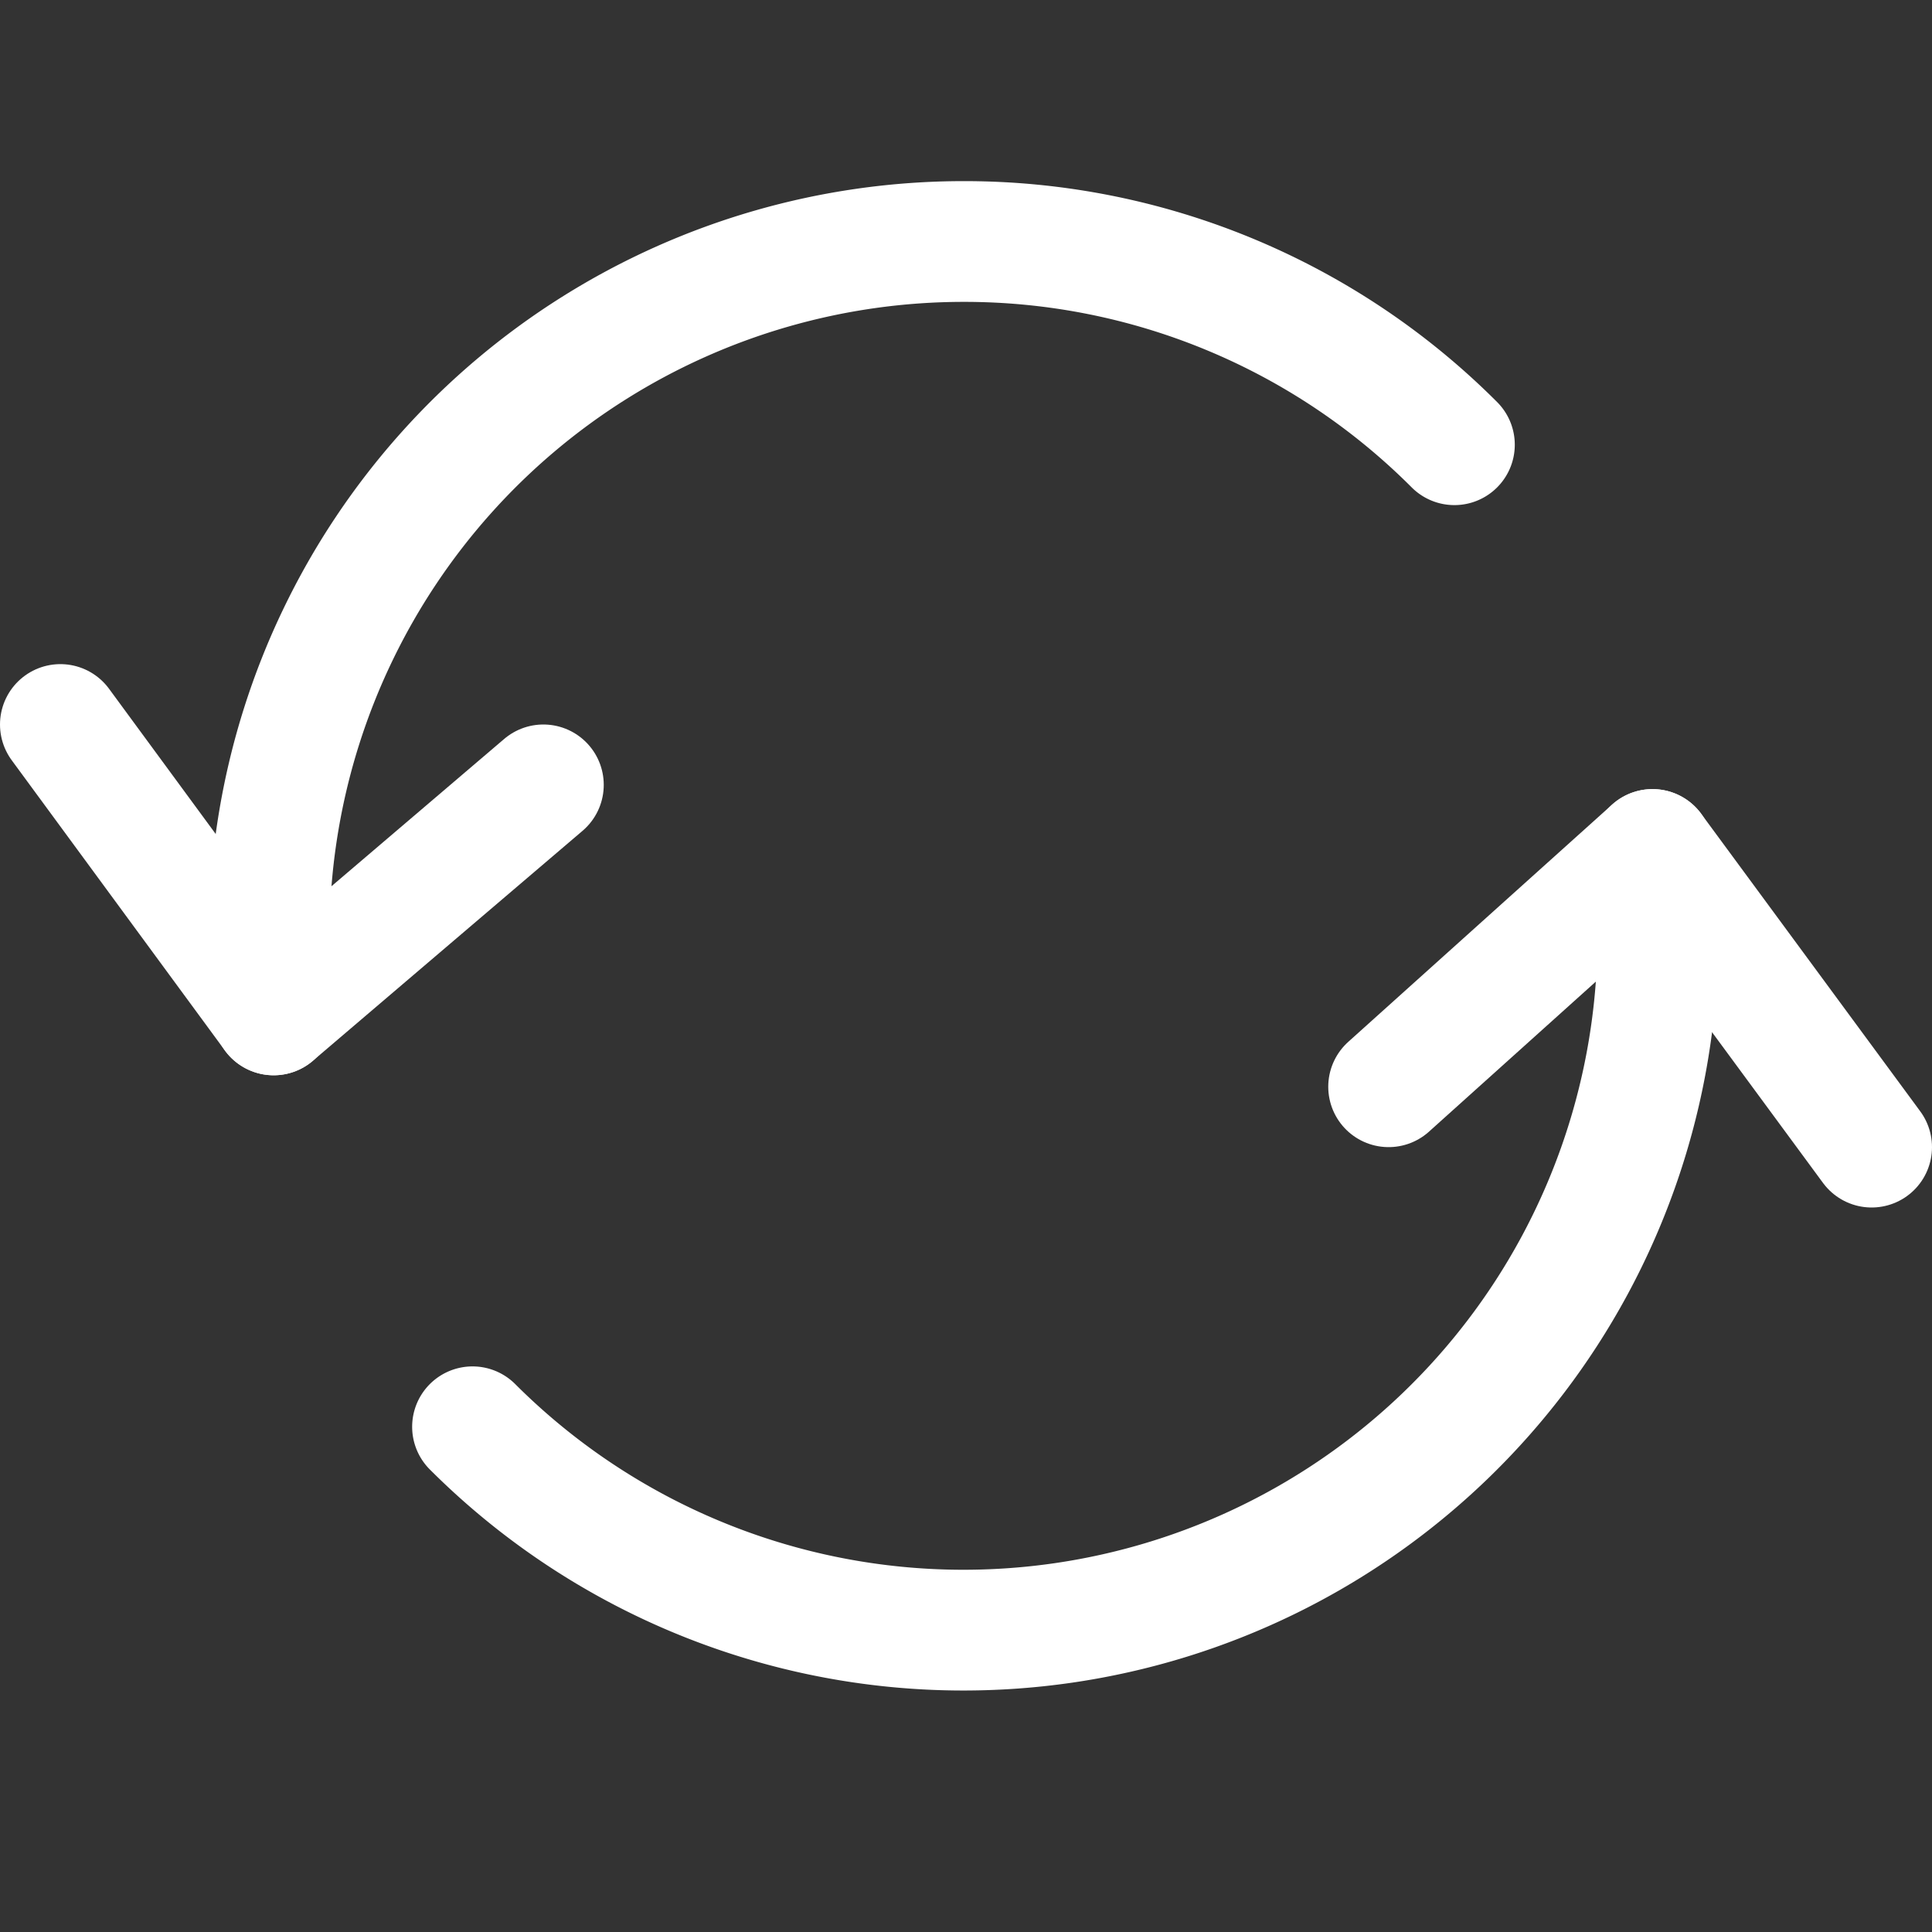
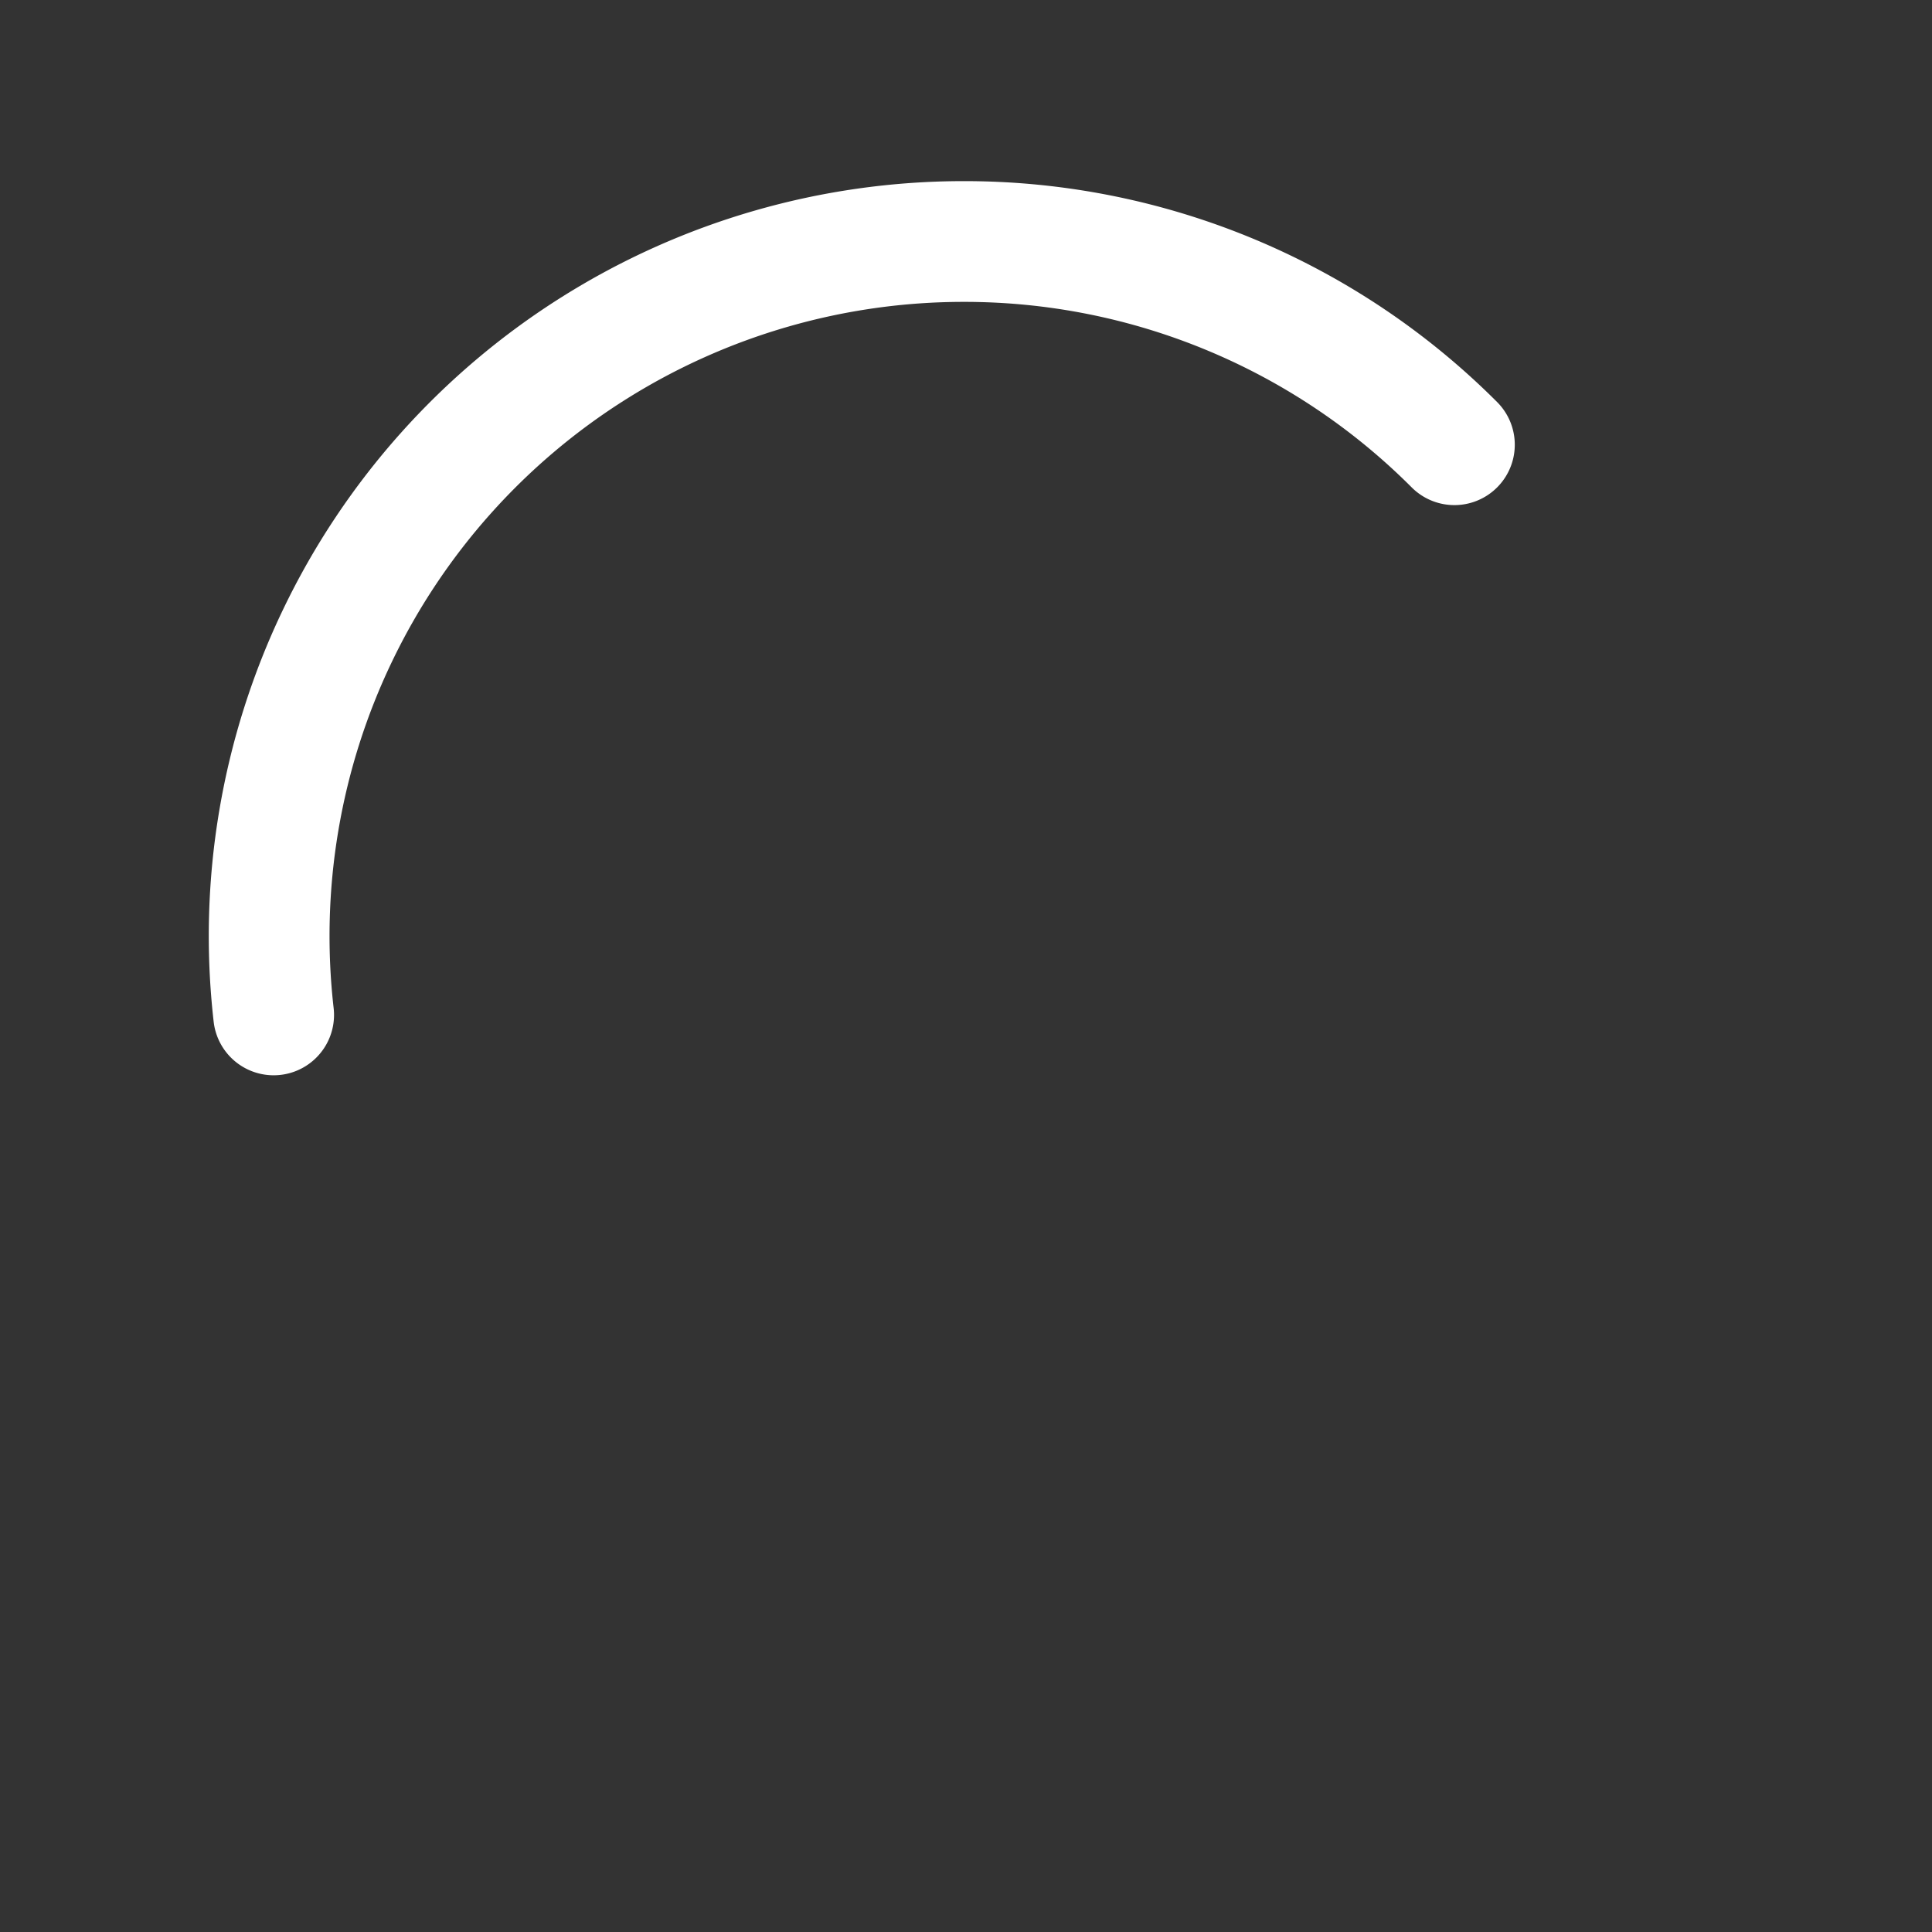
<svg xmlns="http://www.w3.org/2000/svg" viewBox="0 0 64 64" aria-labelledby="title" aria-describedby="desc" role="img">
  <rect x="0" y="0" width="64" height="64" fill="#333333" stroke="none" />
  <title>Reload</title>
  <desc>A line styled icon from Orion Icon Library.</desc>
-   <path data-name="layer1" d="M54.741 28.14a23.002 23.002 0 0 1-39.088 19.124" fill="none" stroke="#fff" stroke-miterlimit="10" stroke-width="4" stroke-linejoin="round" stroke-linecap="round" />
  <path data-name="layer2" d="M9.065 33.62A23.008 23.008 0 0 1 31.917 8a22.934 22.934 0 0 1 16.262 6.732" fill="none" stroke="#fff" stroke-miterlimit="10" stroke-width="4" stroke-linejoin="round" stroke-linecap="round" />
-   <path data-name="layer2" fill="none" stroke="#fff" stroke-miterlimit="10" stroke-width="4" d="M2 24l7.065 9.619L18 26" stroke-linejoin="round" stroke-linecap="round" />
-   <path data-name="layer1" fill="none" stroke="#fff" stroke-miterlimit="10" stroke-width="4" d="M62 38l-7.259-9.86L46 36" stroke-linejoin="round" stroke-linecap="round" />
</svg>